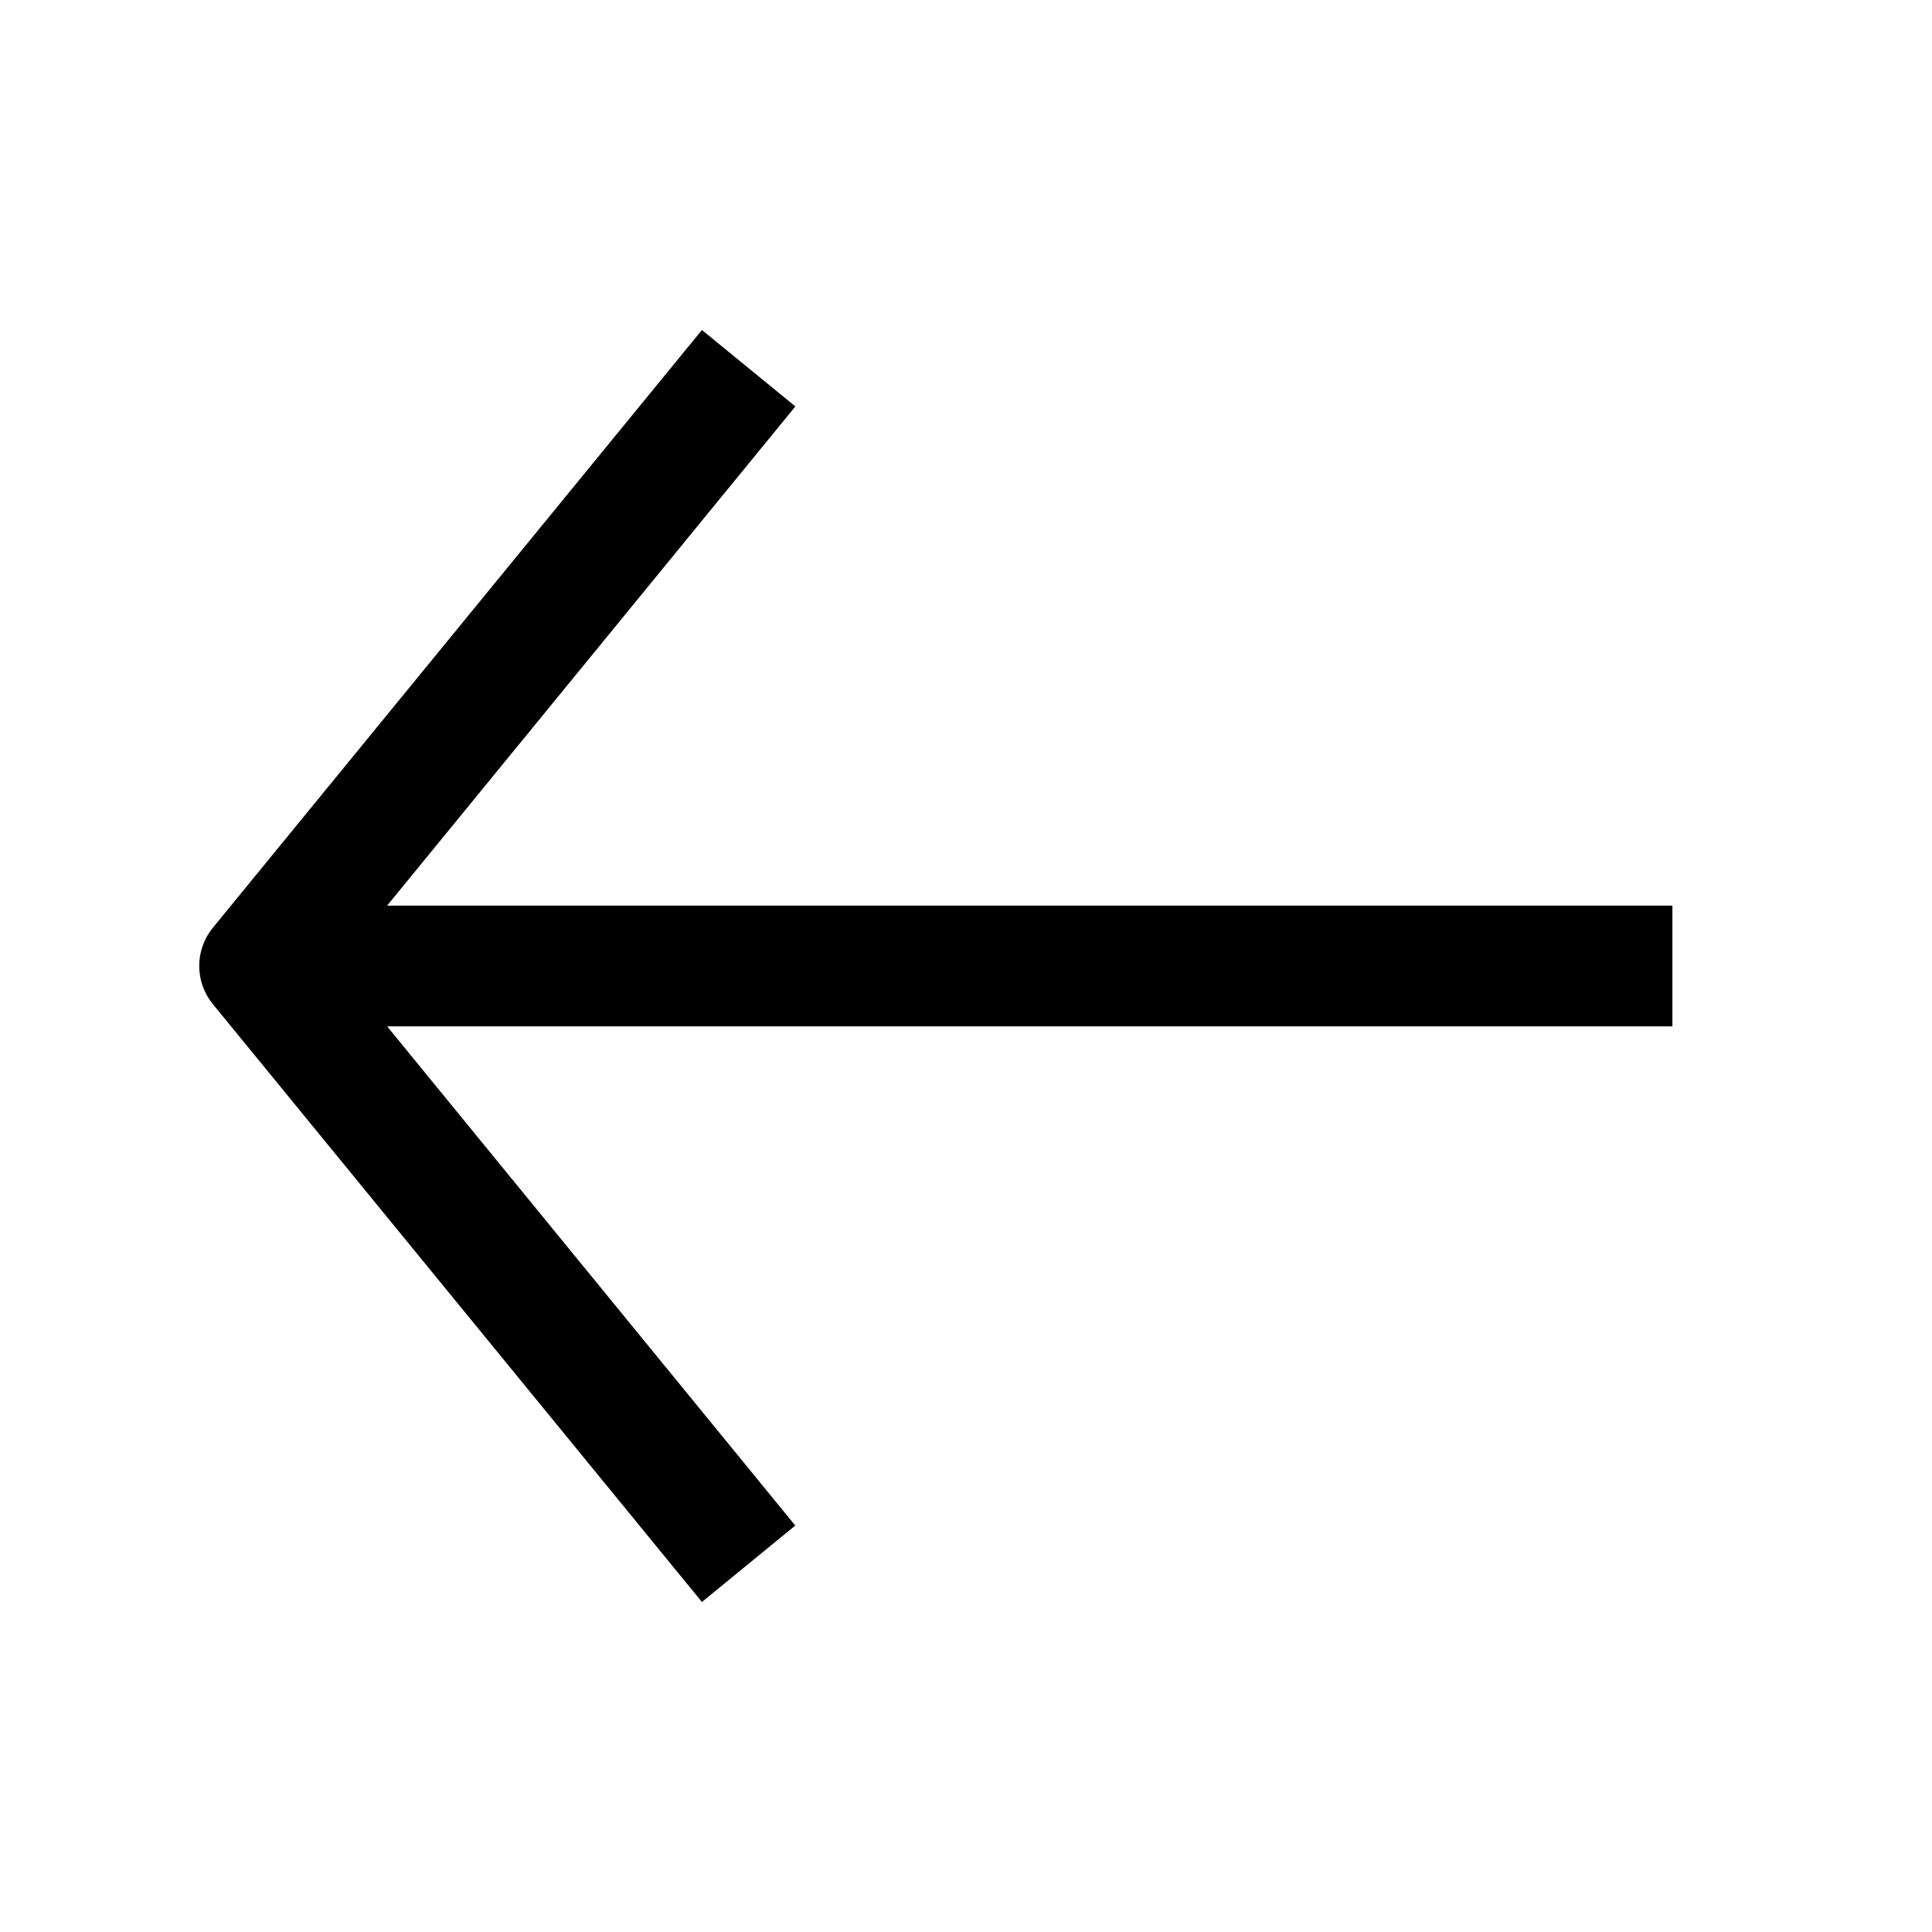
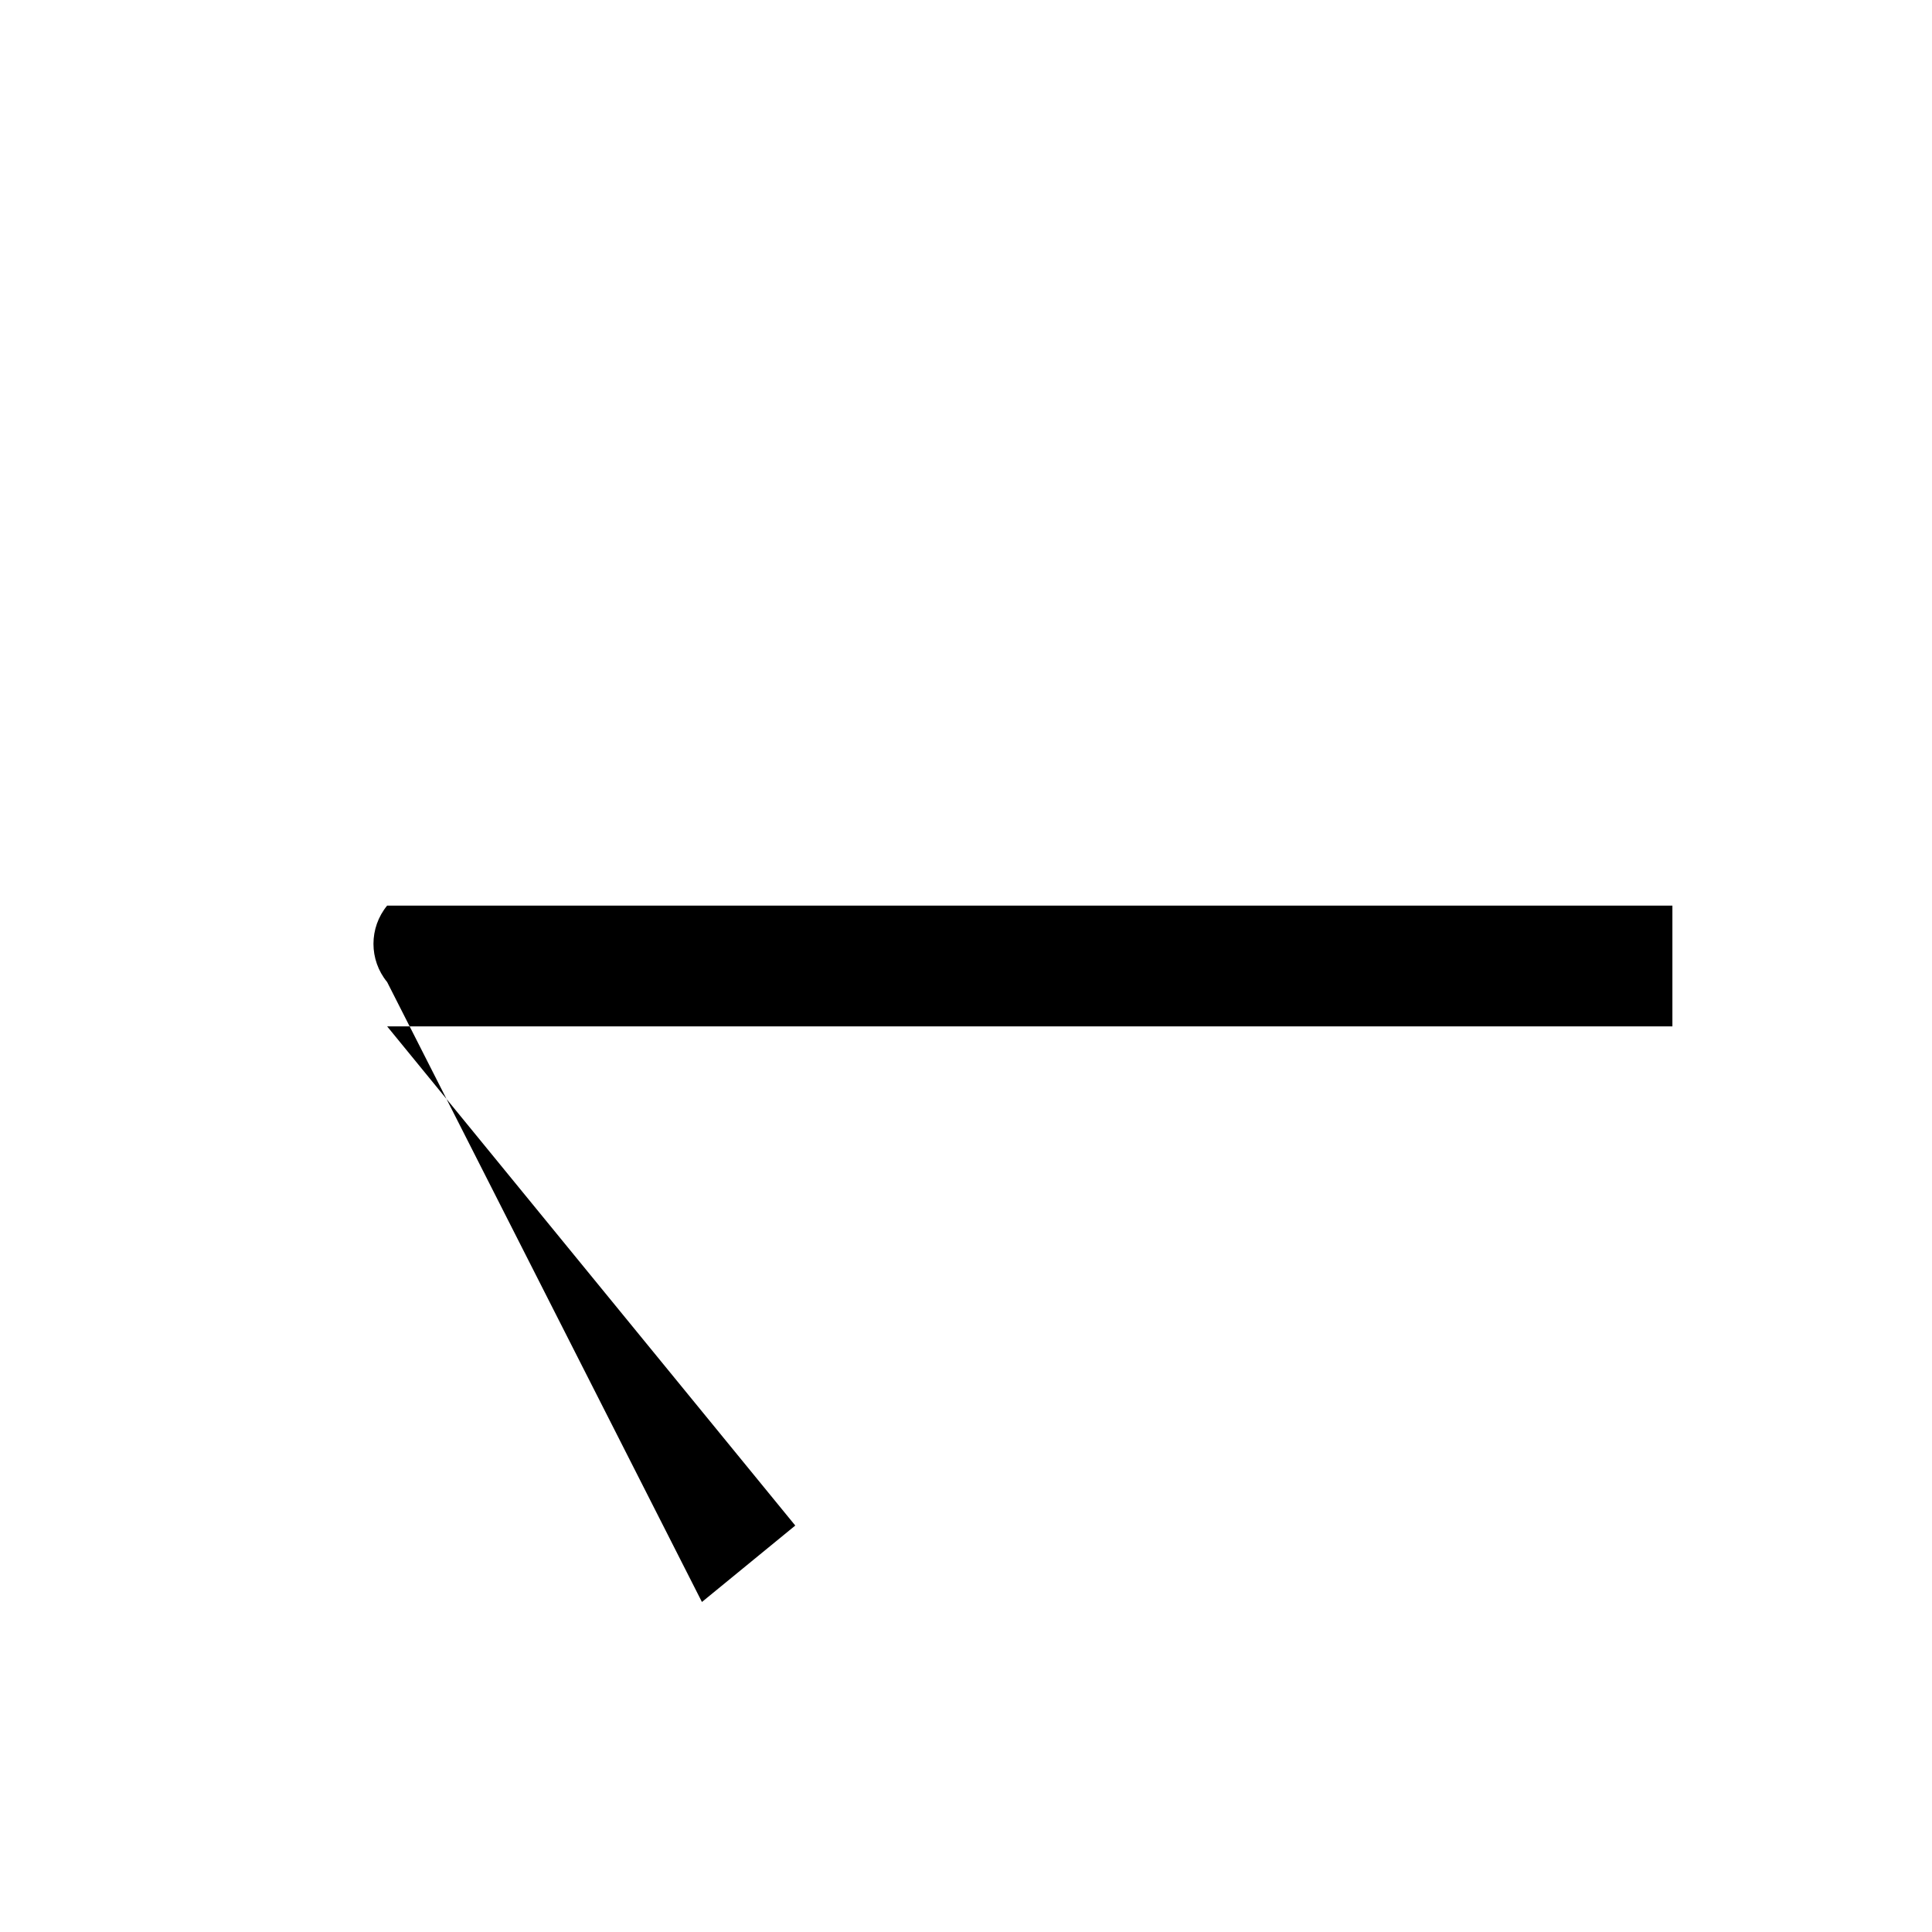
<svg xmlns="http://www.w3.org/2000/svg" fill="currentColor" width="1200pt" height="1200pt" version="1.1" viewBox="0 0 1200 1200">
-   <path d="m435.98 995.02 57.977-47.477-253.5-310.05h798.3v-75h-798.3l253.57-310.05-58.047-47.473-303.75 371.25c-11.324 13.801-11.324 33.676 0 47.477z" />
+   <path d="m435.98 995.02 57.977-47.477-253.5-310.05h798.3v-75h-798.3c-11.324 13.801-11.324 33.676 0 47.477z" />
</svg>